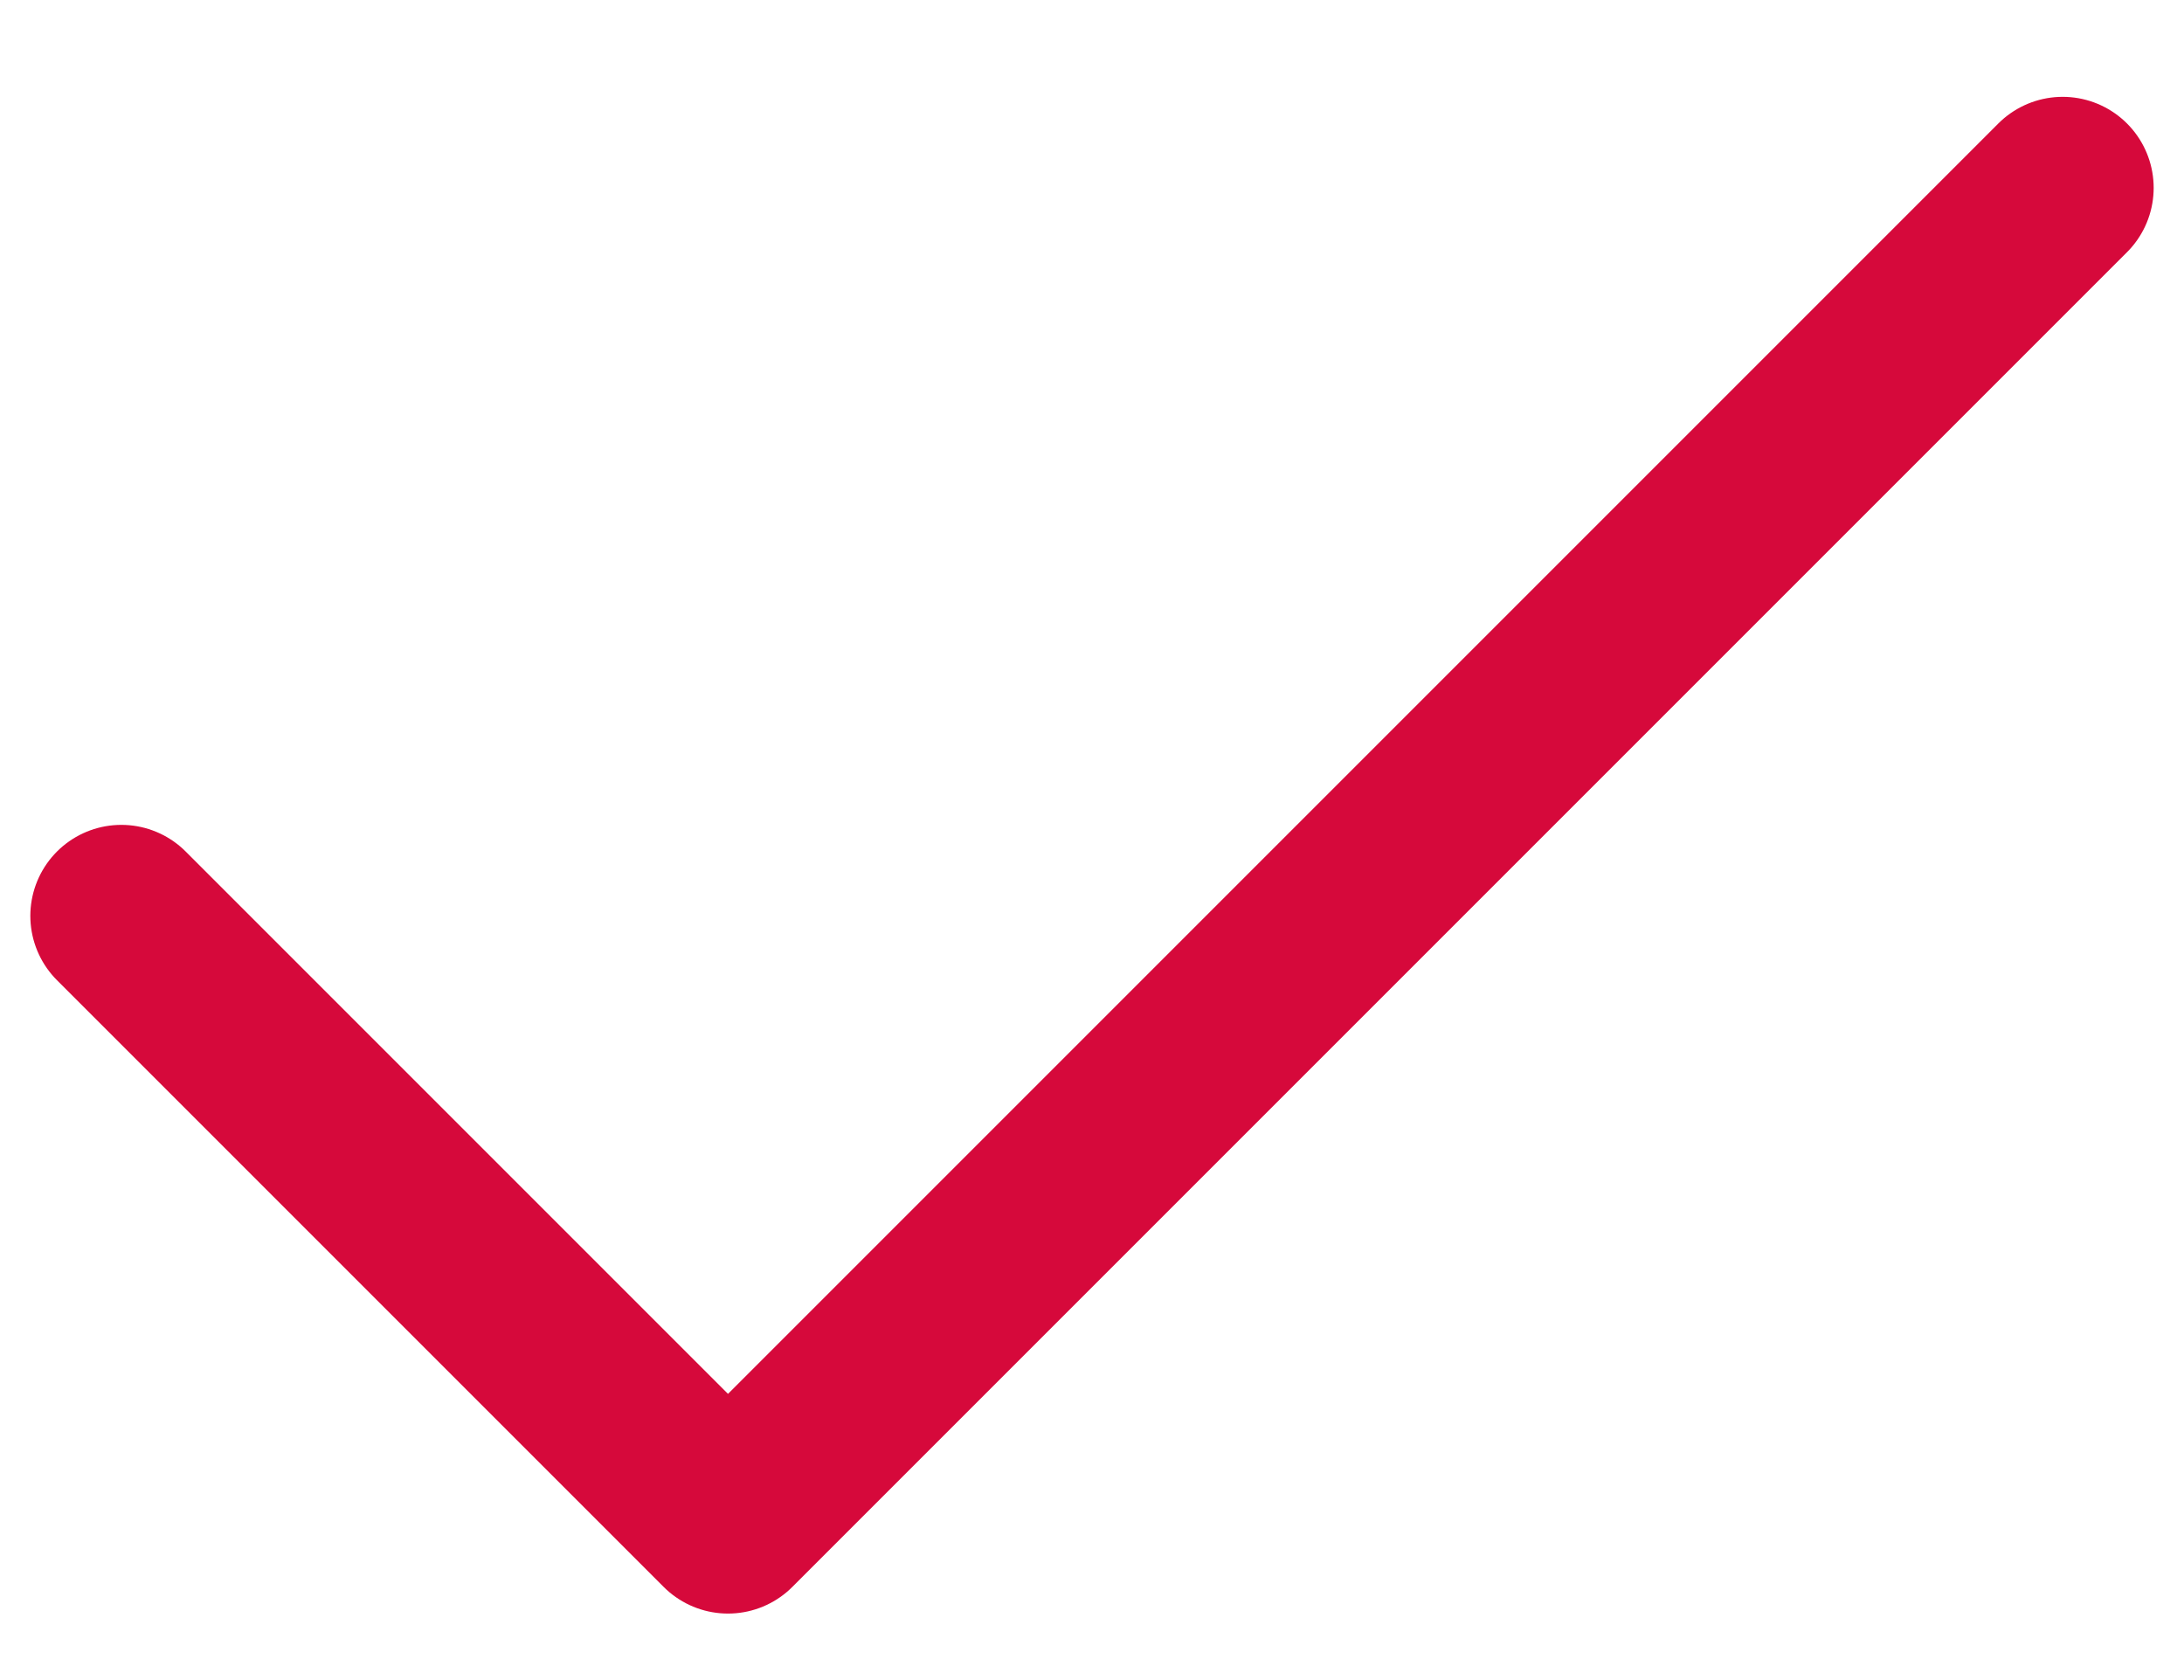
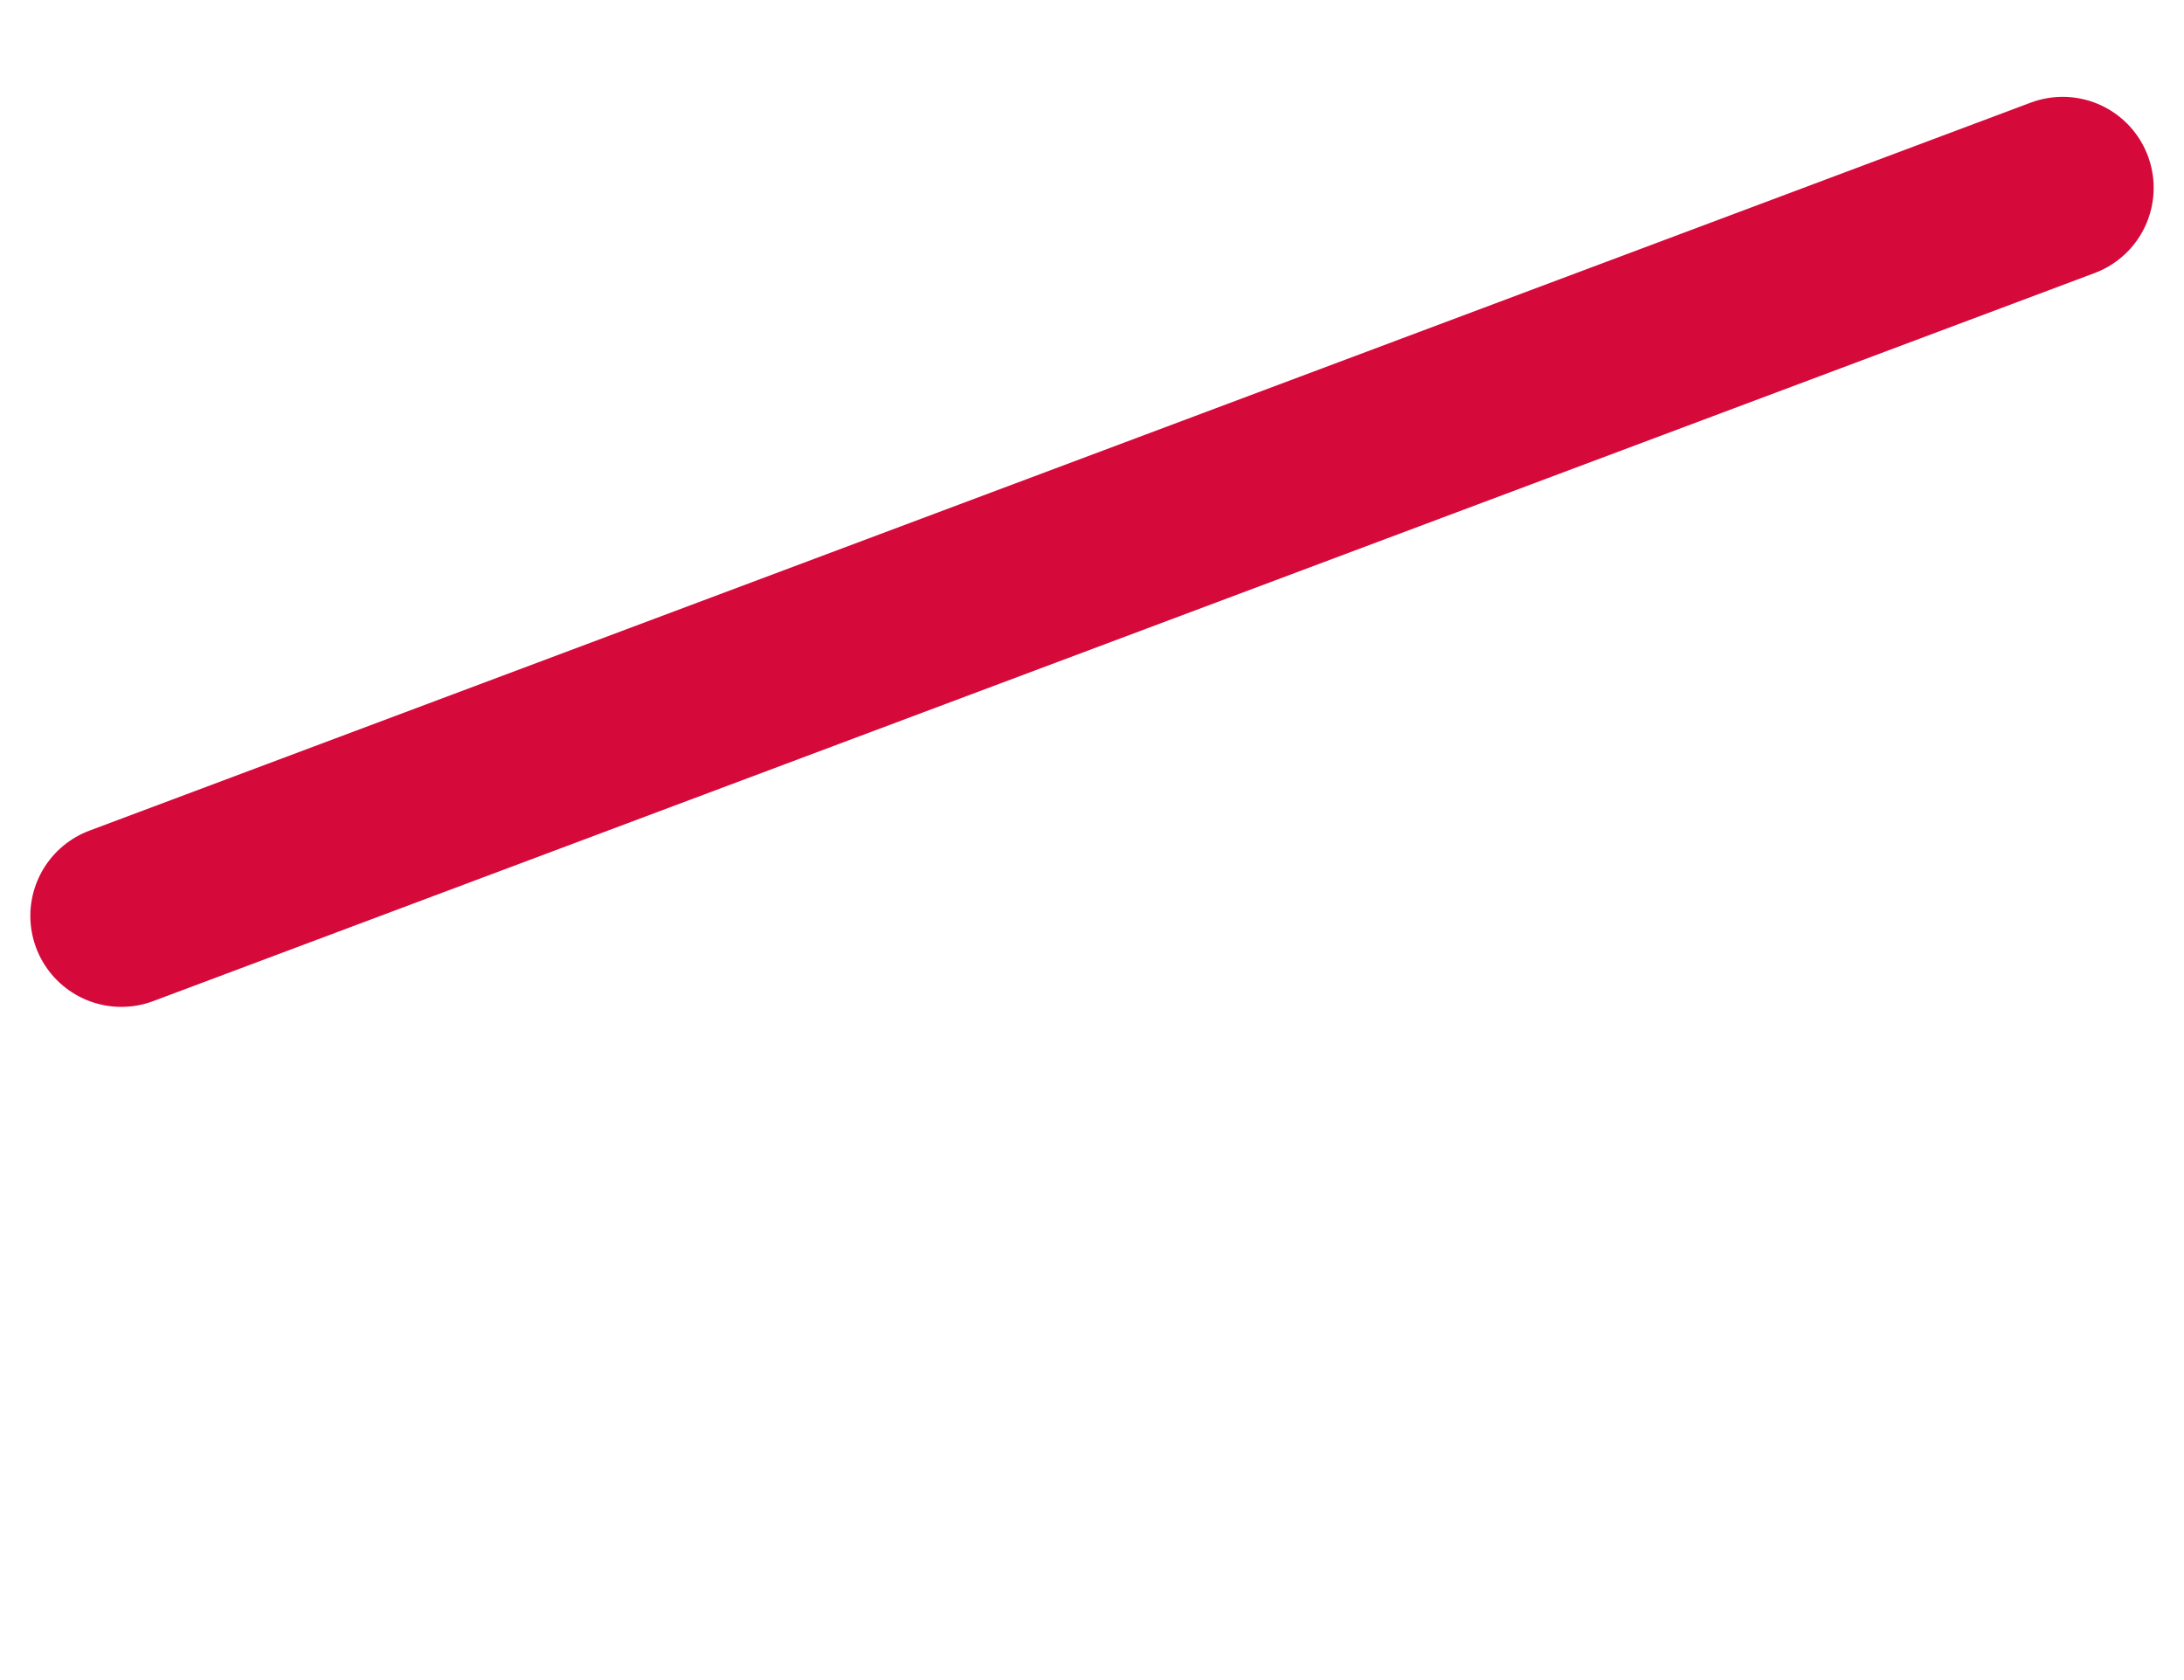
<svg xmlns="http://www.w3.org/2000/svg" width="13" height="10" viewBox="0 0 18 13" fill="none">
-   <path d="M17 1.125L6 12.125L1 7.125" stroke="#D6093B" stroke-width="1.5" stroke-linecap="round" stroke-linejoin="round" />
+   <path d="M17 1.125L1 7.125" stroke="#D6093B" stroke-width="1.5" stroke-linecap="round" stroke-linejoin="round" />
</svg>